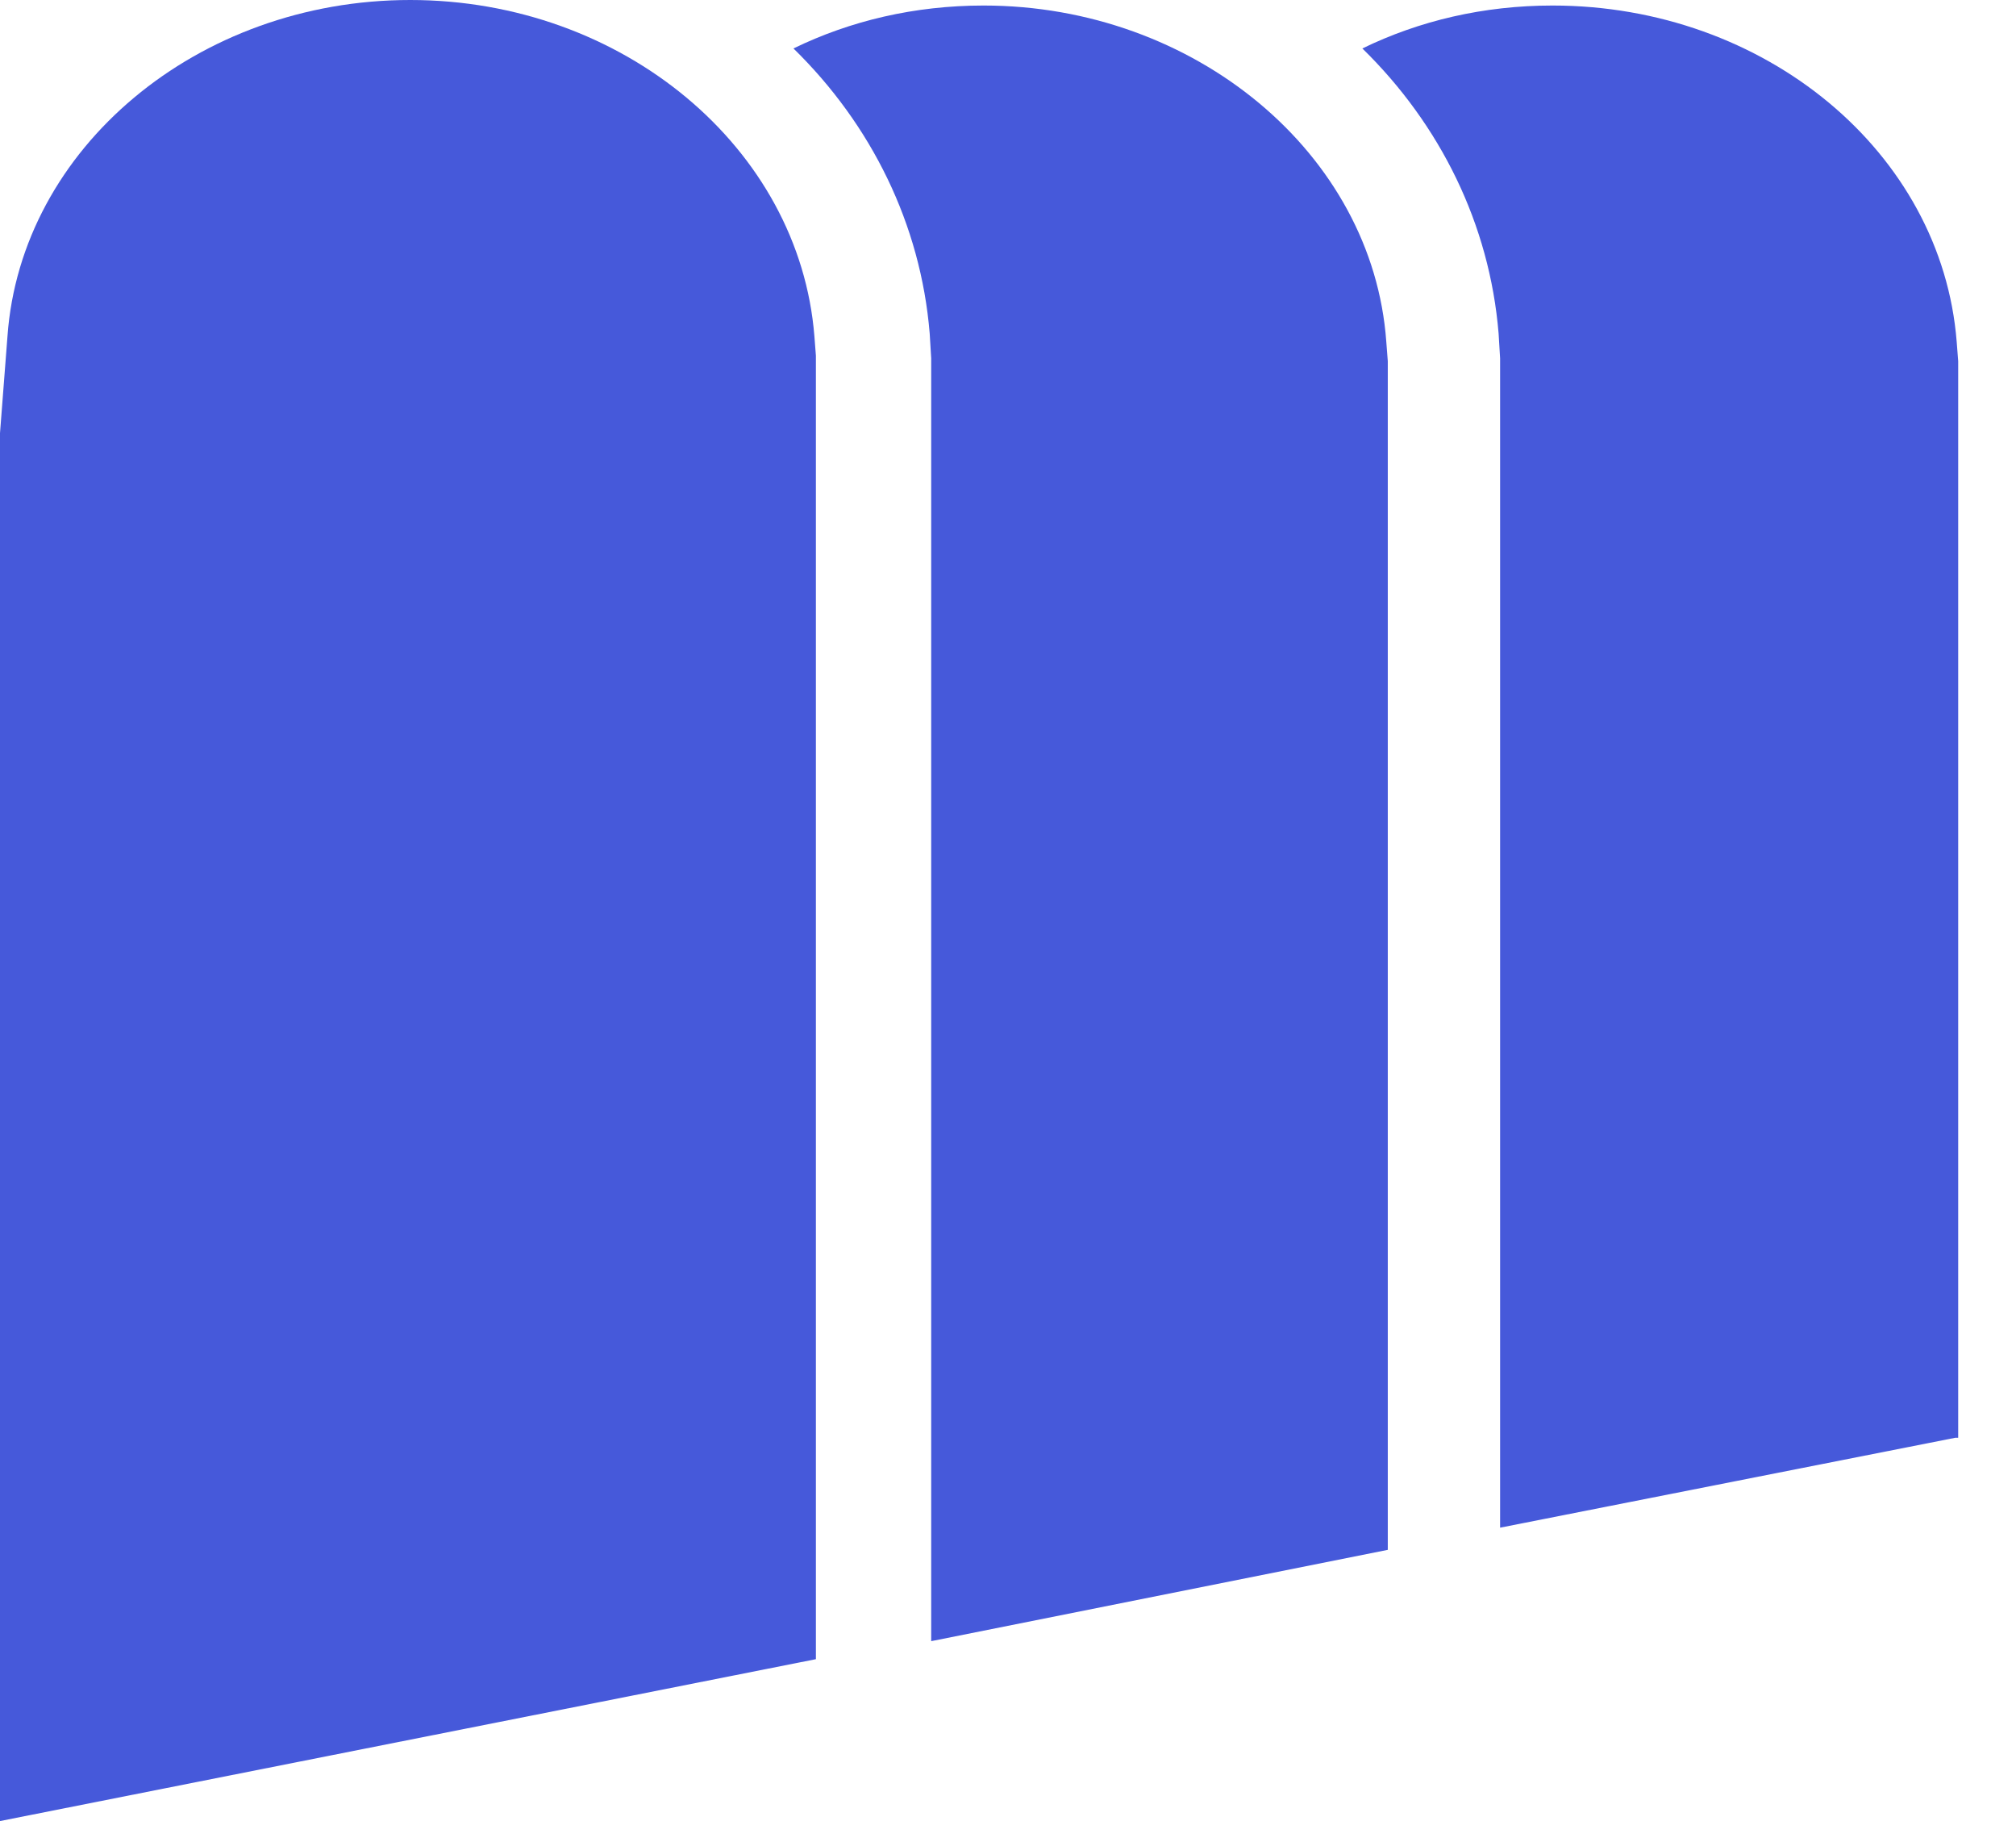
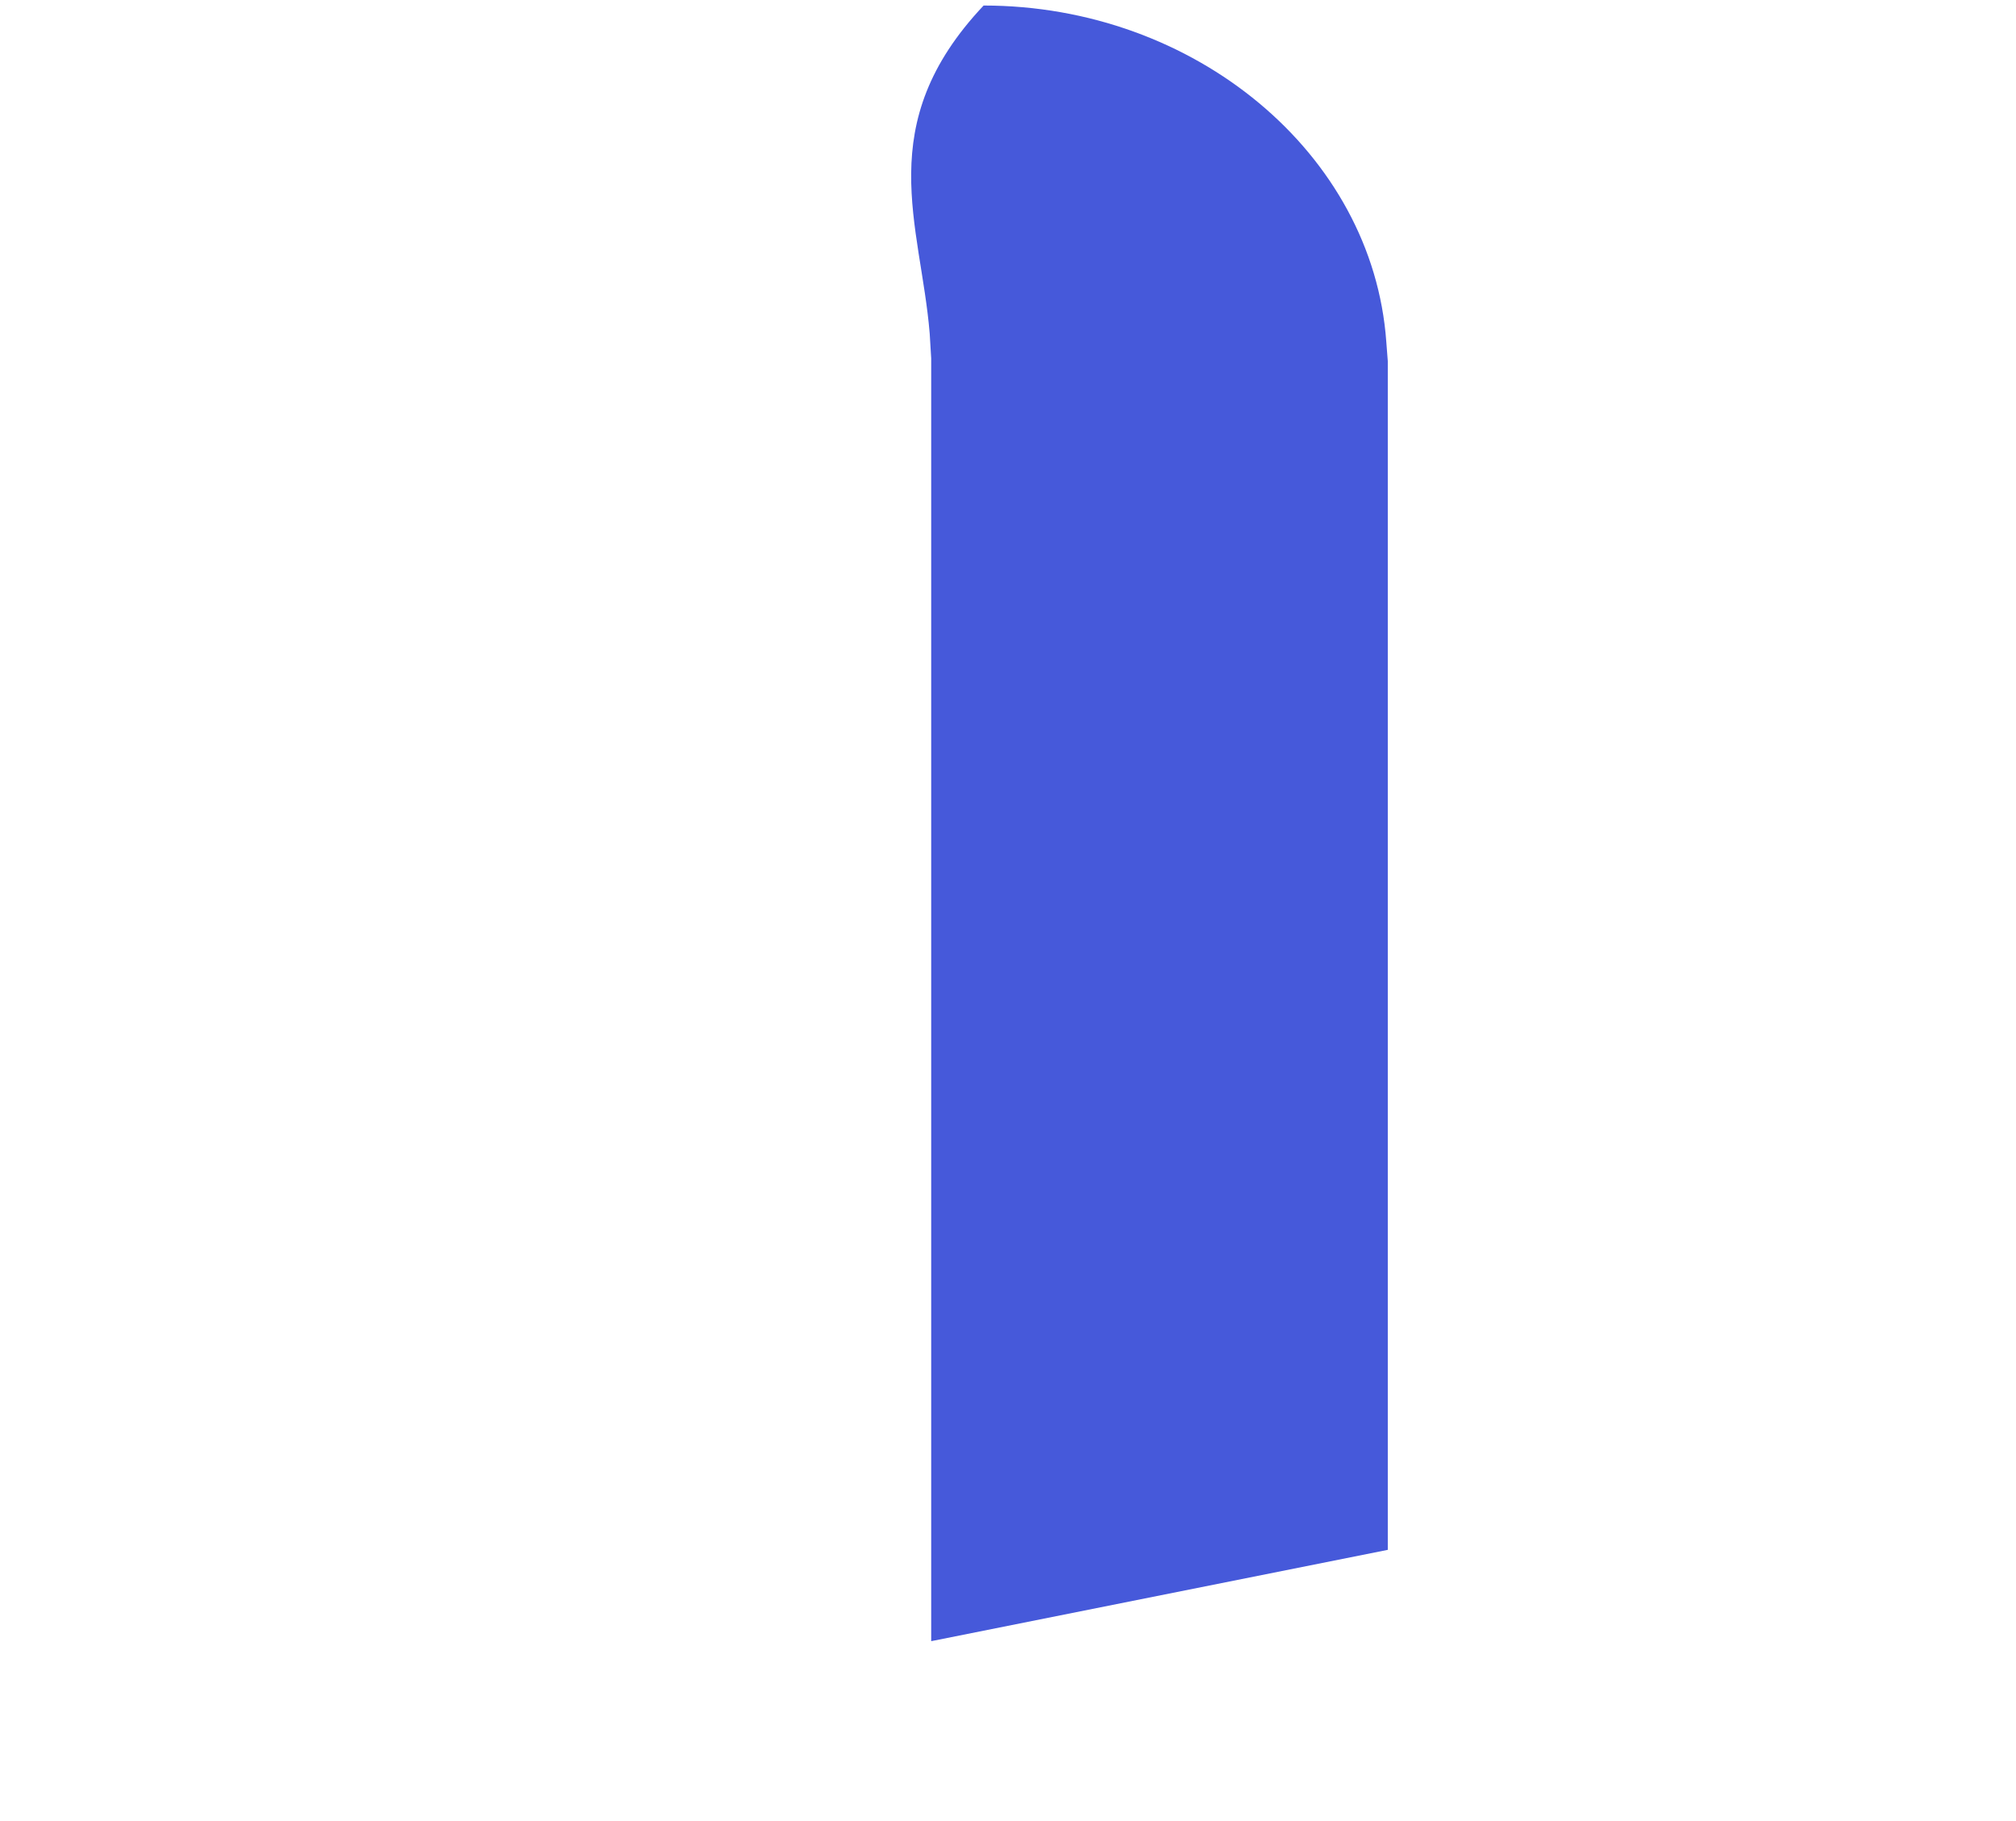
<svg xmlns="http://www.w3.org/2000/svg" width="31" height="28" viewBox="0 0 31 28" fill="none">
-   <path d="M12.546 5.468L12.523 5.17C12.293 2.277 9.577 0 6.308 0C3.039 0 0.322 2.277 0.115 5.17L0 6.66V28L12.546 25.511V5.468Z" fill="#4659DA" />
-   <path d="M14.319 5.511V25.234L21.34 23.83V5.553L21.317 5.255C21.11 2.362 18.371 0.085 15.125 0.085C14.066 0.085 13.076 0.319 12.201 0.745C13.398 1.915 14.158 3.447 14.296 5.128L14.319 5.511Z" fill="#4659DA" />
-   <path d="M23.067 5.511V23.489L30.065 22.107H30.111V5.553L30.088 5.255C29.858 2.341 27.142 0.085 23.873 0.085C22.814 0.085 21.824 0.319 20.949 0.745C22.146 1.915 22.906 3.447 23.044 5.128L23.067 5.511Z" fill="#4659DA" />
+   <path d="M14.319 5.511V25.234L21.34 23.83V5.553L21.317 5.255C21.11 2.362 18.371 0.085 15.125 0.085C13.398 1.915 14.158 3.447 14.296 5.128L14.319 5.511Z" fill="#4659DA" />
</svg>